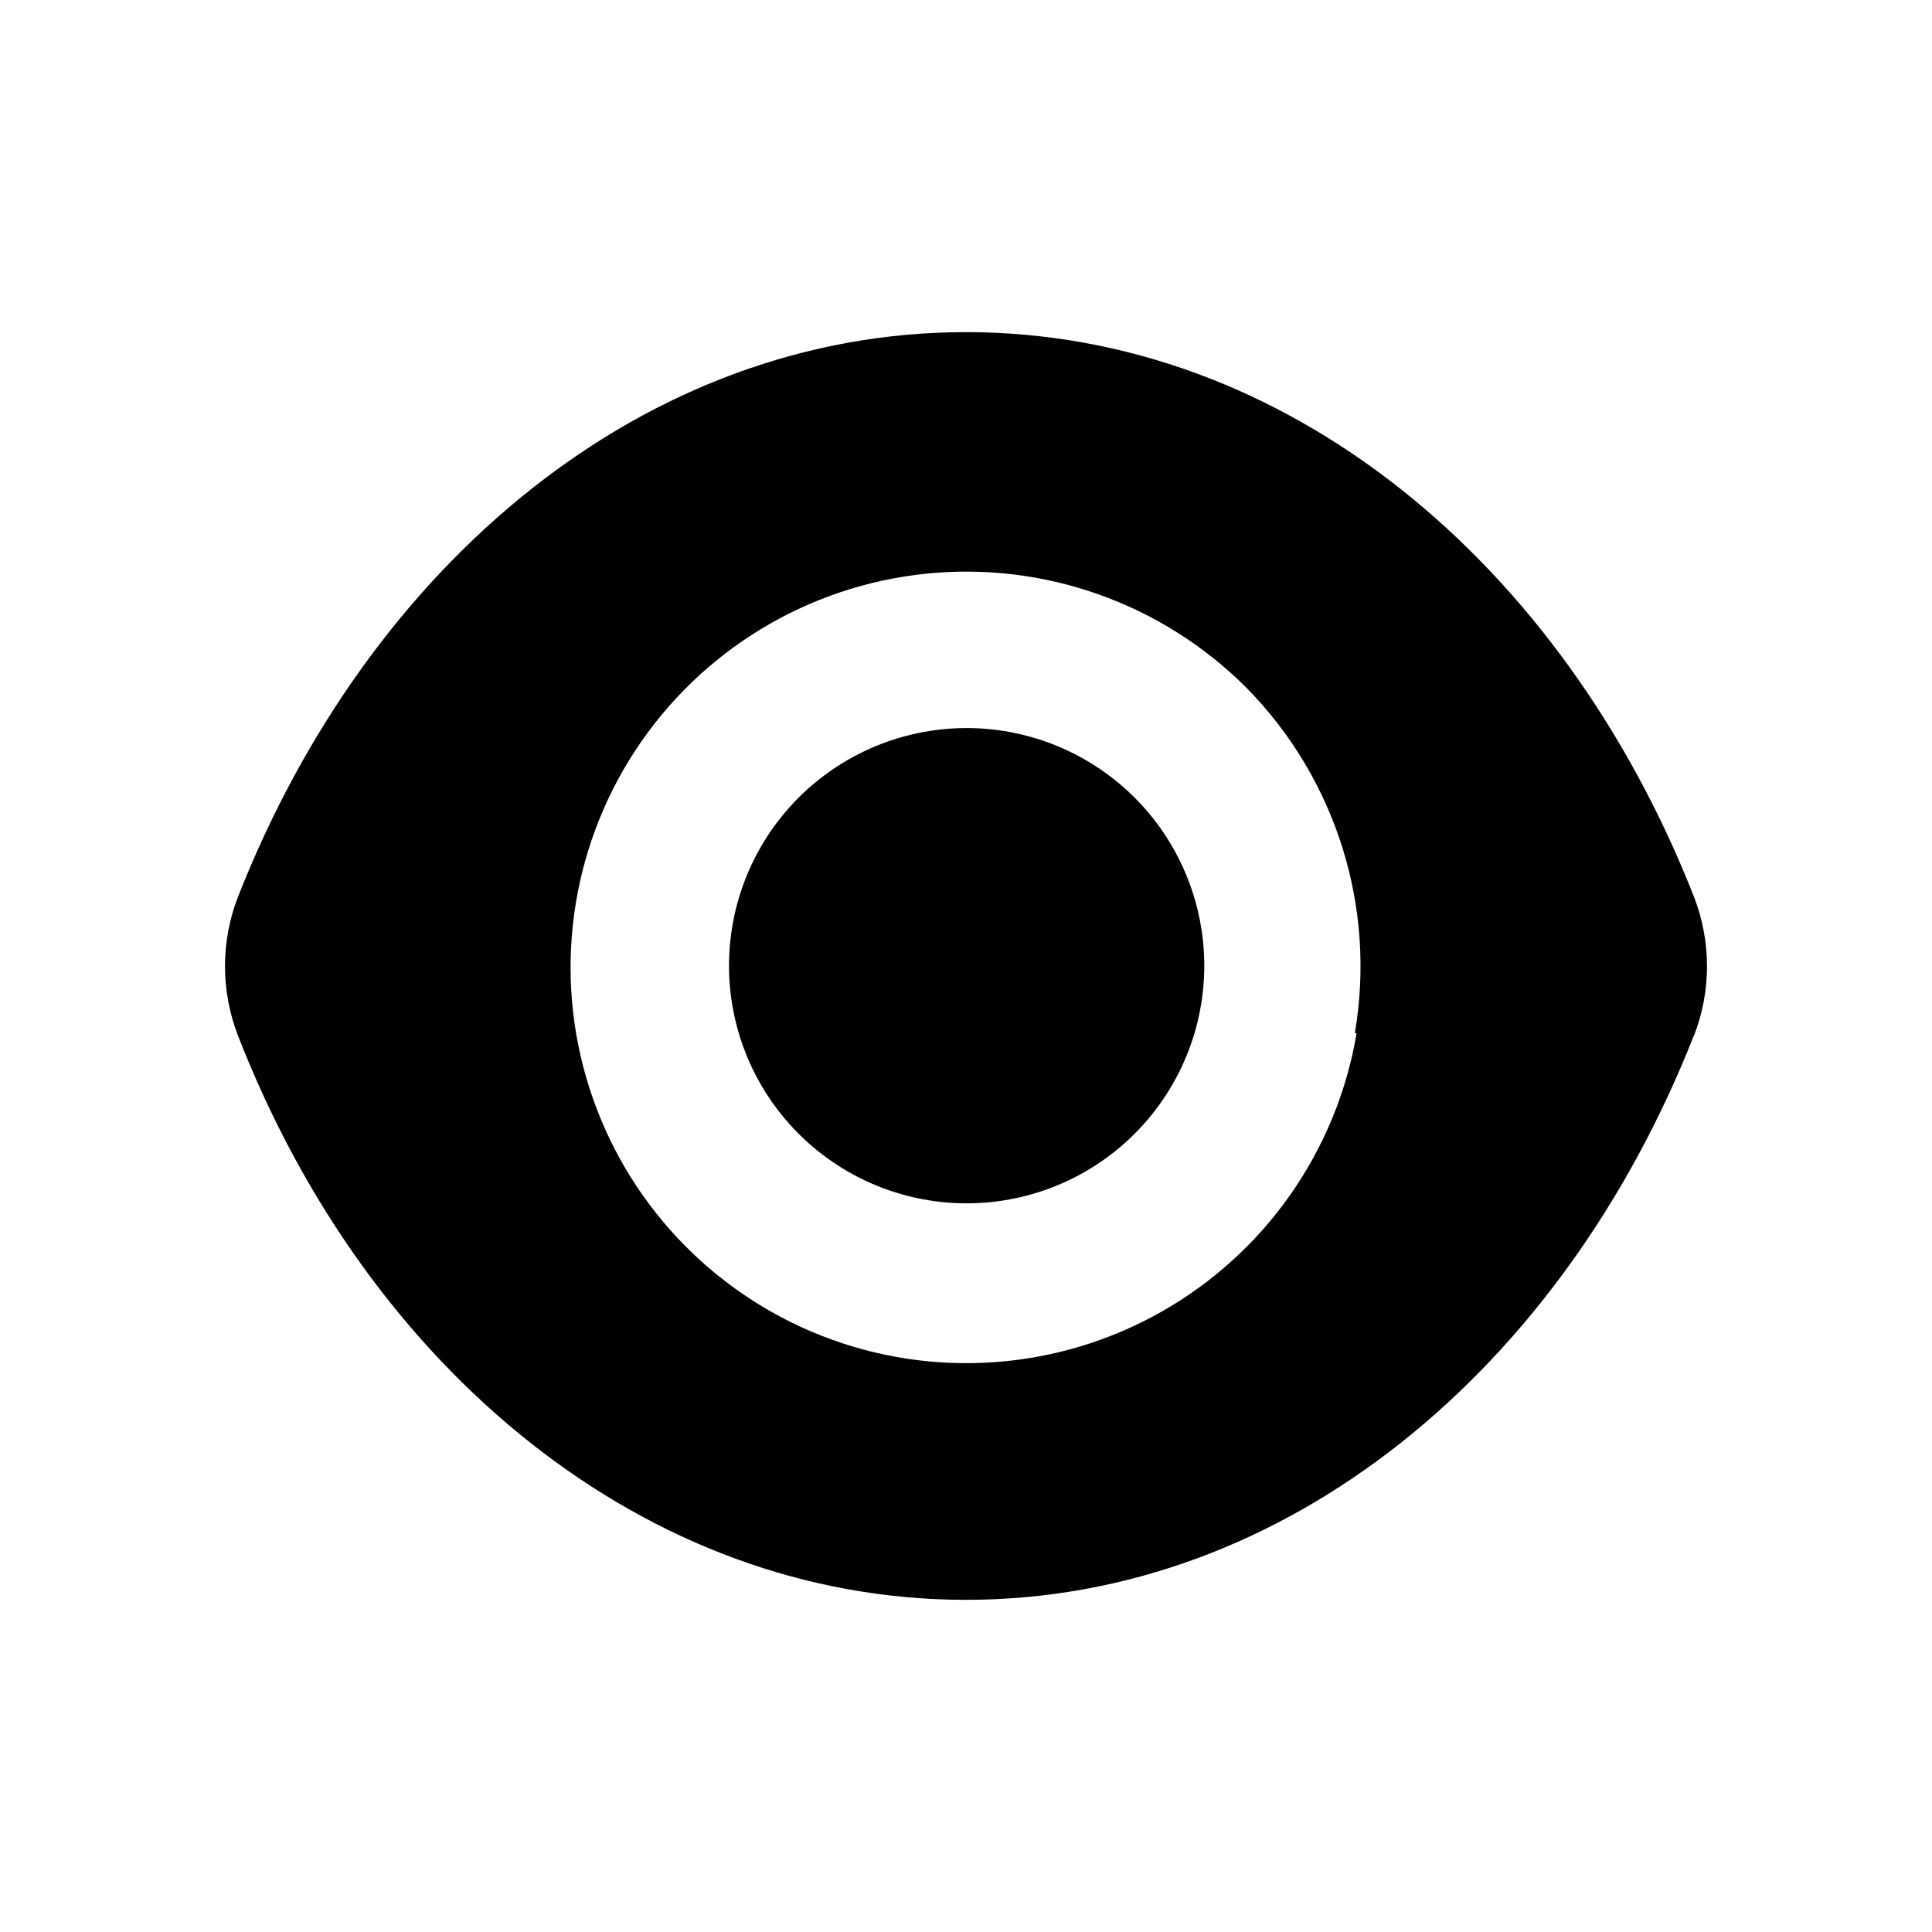
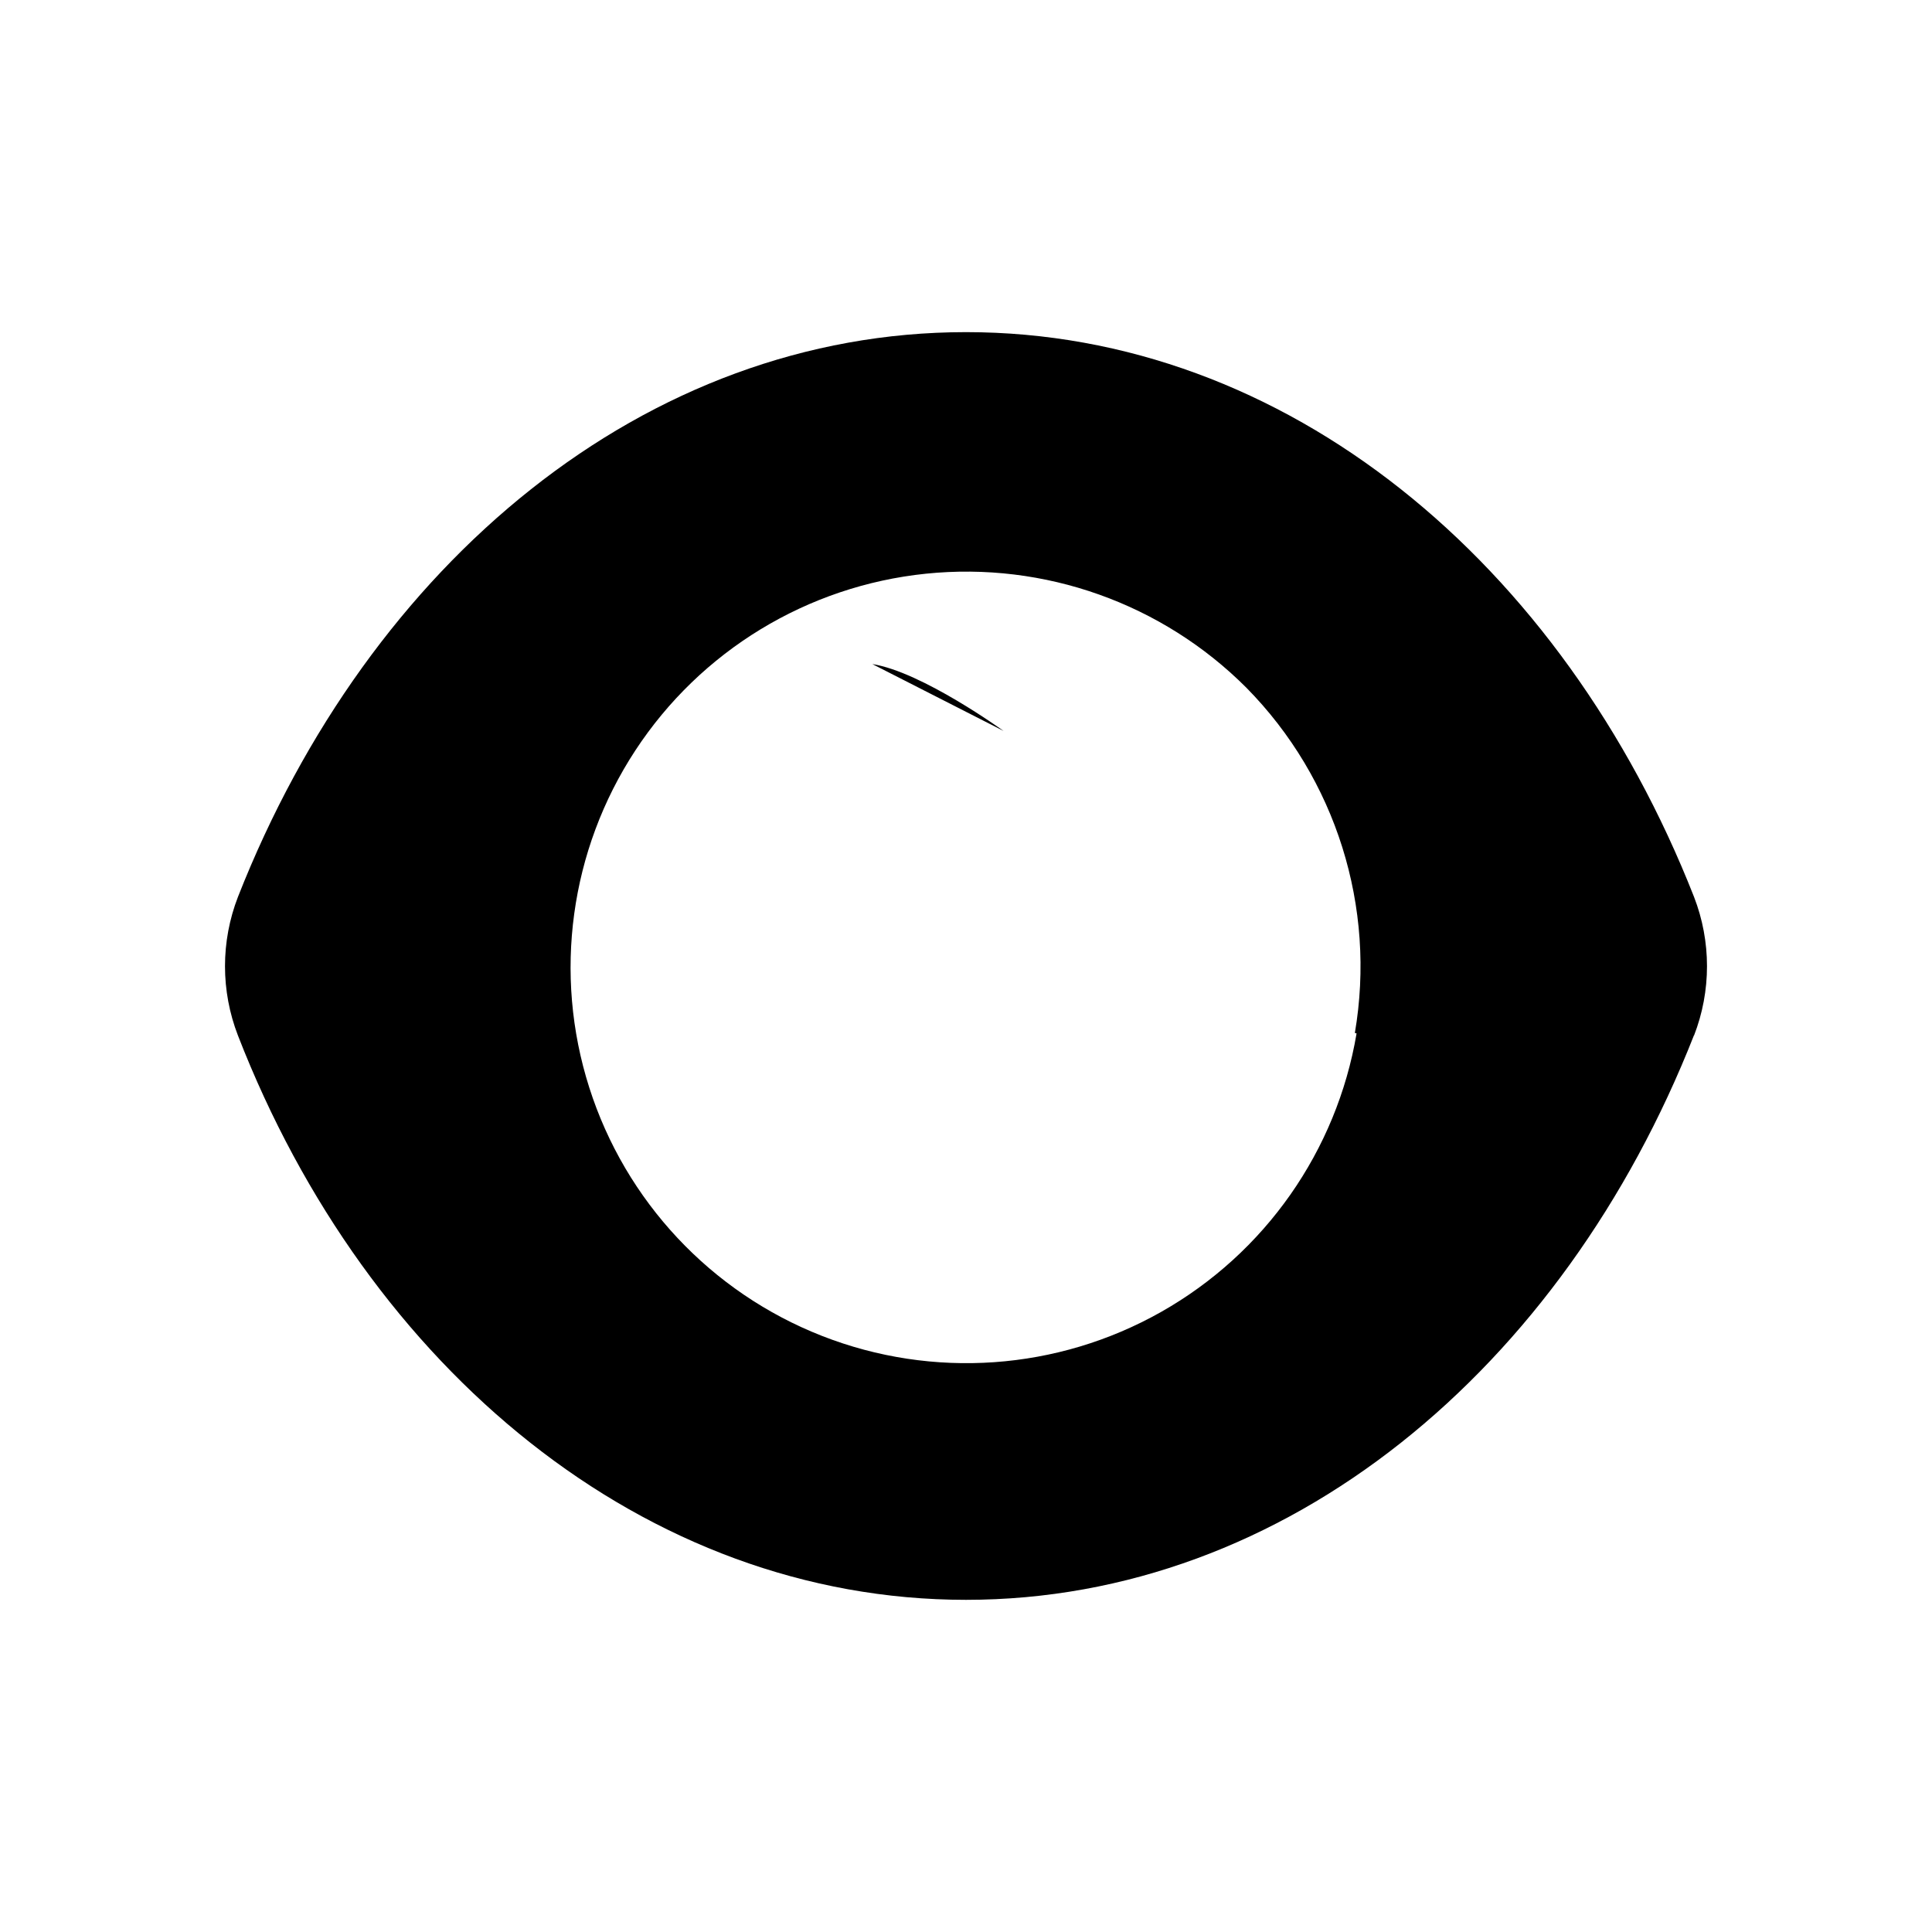
<svg xmlns="http://www.w3.org/2000/svg" fill="#000000" width="800px" height="800px" version="1.1" viewBox="144 144 512 512">
-   <path d="m409.96 337.71c-17.617-2.773-35.582 2.051-49.438 13.277-13.855 11.227-22.301 27.805-23.242 45.609-0.941 17.809 5.715 35.18 18.309 47.805 12.598 12.625 29.953 19.316 47.766 18.414 17.809-0.902 34.402-9.312 45.656-23.145 11.258-13.828 16.125-31.785 13.391-49.406-2.047-13.188-8.227-25.383-17.652-34.828s-21.609-15.652-34.789-17.727zm93.547 80.152v-0.004c-5.266 31.145-24.285 58.254-51.777 73.805-27.492 15.547-60.527 17.883-89.93 6.352-29.402-11.531-52.047-35.699-61.637-65.793-9.594-30.094-5.113-62.906 12.191-89.324 17.309-26.422 45.602-43.637 77.02-46.863 31.418-3.227 62.617 7.875 84.934 30.223 23.746 24.098 34.441 58.145 28.742 91.488zm89.426 0.574v-0.004c4.586-11.824 4.586-24.934 0-36.754-34.809-88.512-107.97-149.66-192.93-149.66s-158.13 61.145-192.94 149.66c-4.582 11.82-4.582 24.93 0 36.754 34.352 88.395 107.98 149.54 192.94 149.54s158.12-61.145 192.93-149.65z" />
+   <path d="m409.96 337.71s-21.609-15.652-34.789-17.727zm93.547 80.152v-0.004c-5.266 31.145-24.285 58.254-51.777 73.805-27.492 15.547-60.527 17.883-89.93 6.352-29.402-11.531-52.047-35.699-61.637-65.793-9.594-30.094-5.113-62.906 12.191-89.324 17.309-26.422 45.602-43.637 77.02-46.863 31.418-3.227 62.617 7.875 84.934 30.223 23.746 24.098 34.441 58.145 28.742 91.488zm89.426 0.574v-0.004c4.586-11.824 4.586-24.934 0-36.754-34.809-88.512-107.97-149.66-192.93-149.66s-158.13 61.145-192.94 149.66c-4.582 11.82-4.582 24.93 0 36.754 34.352 88.395 107.98 149.54 192.94 149.54s158.12-61.145 192.93-149.65z" />
</svg>